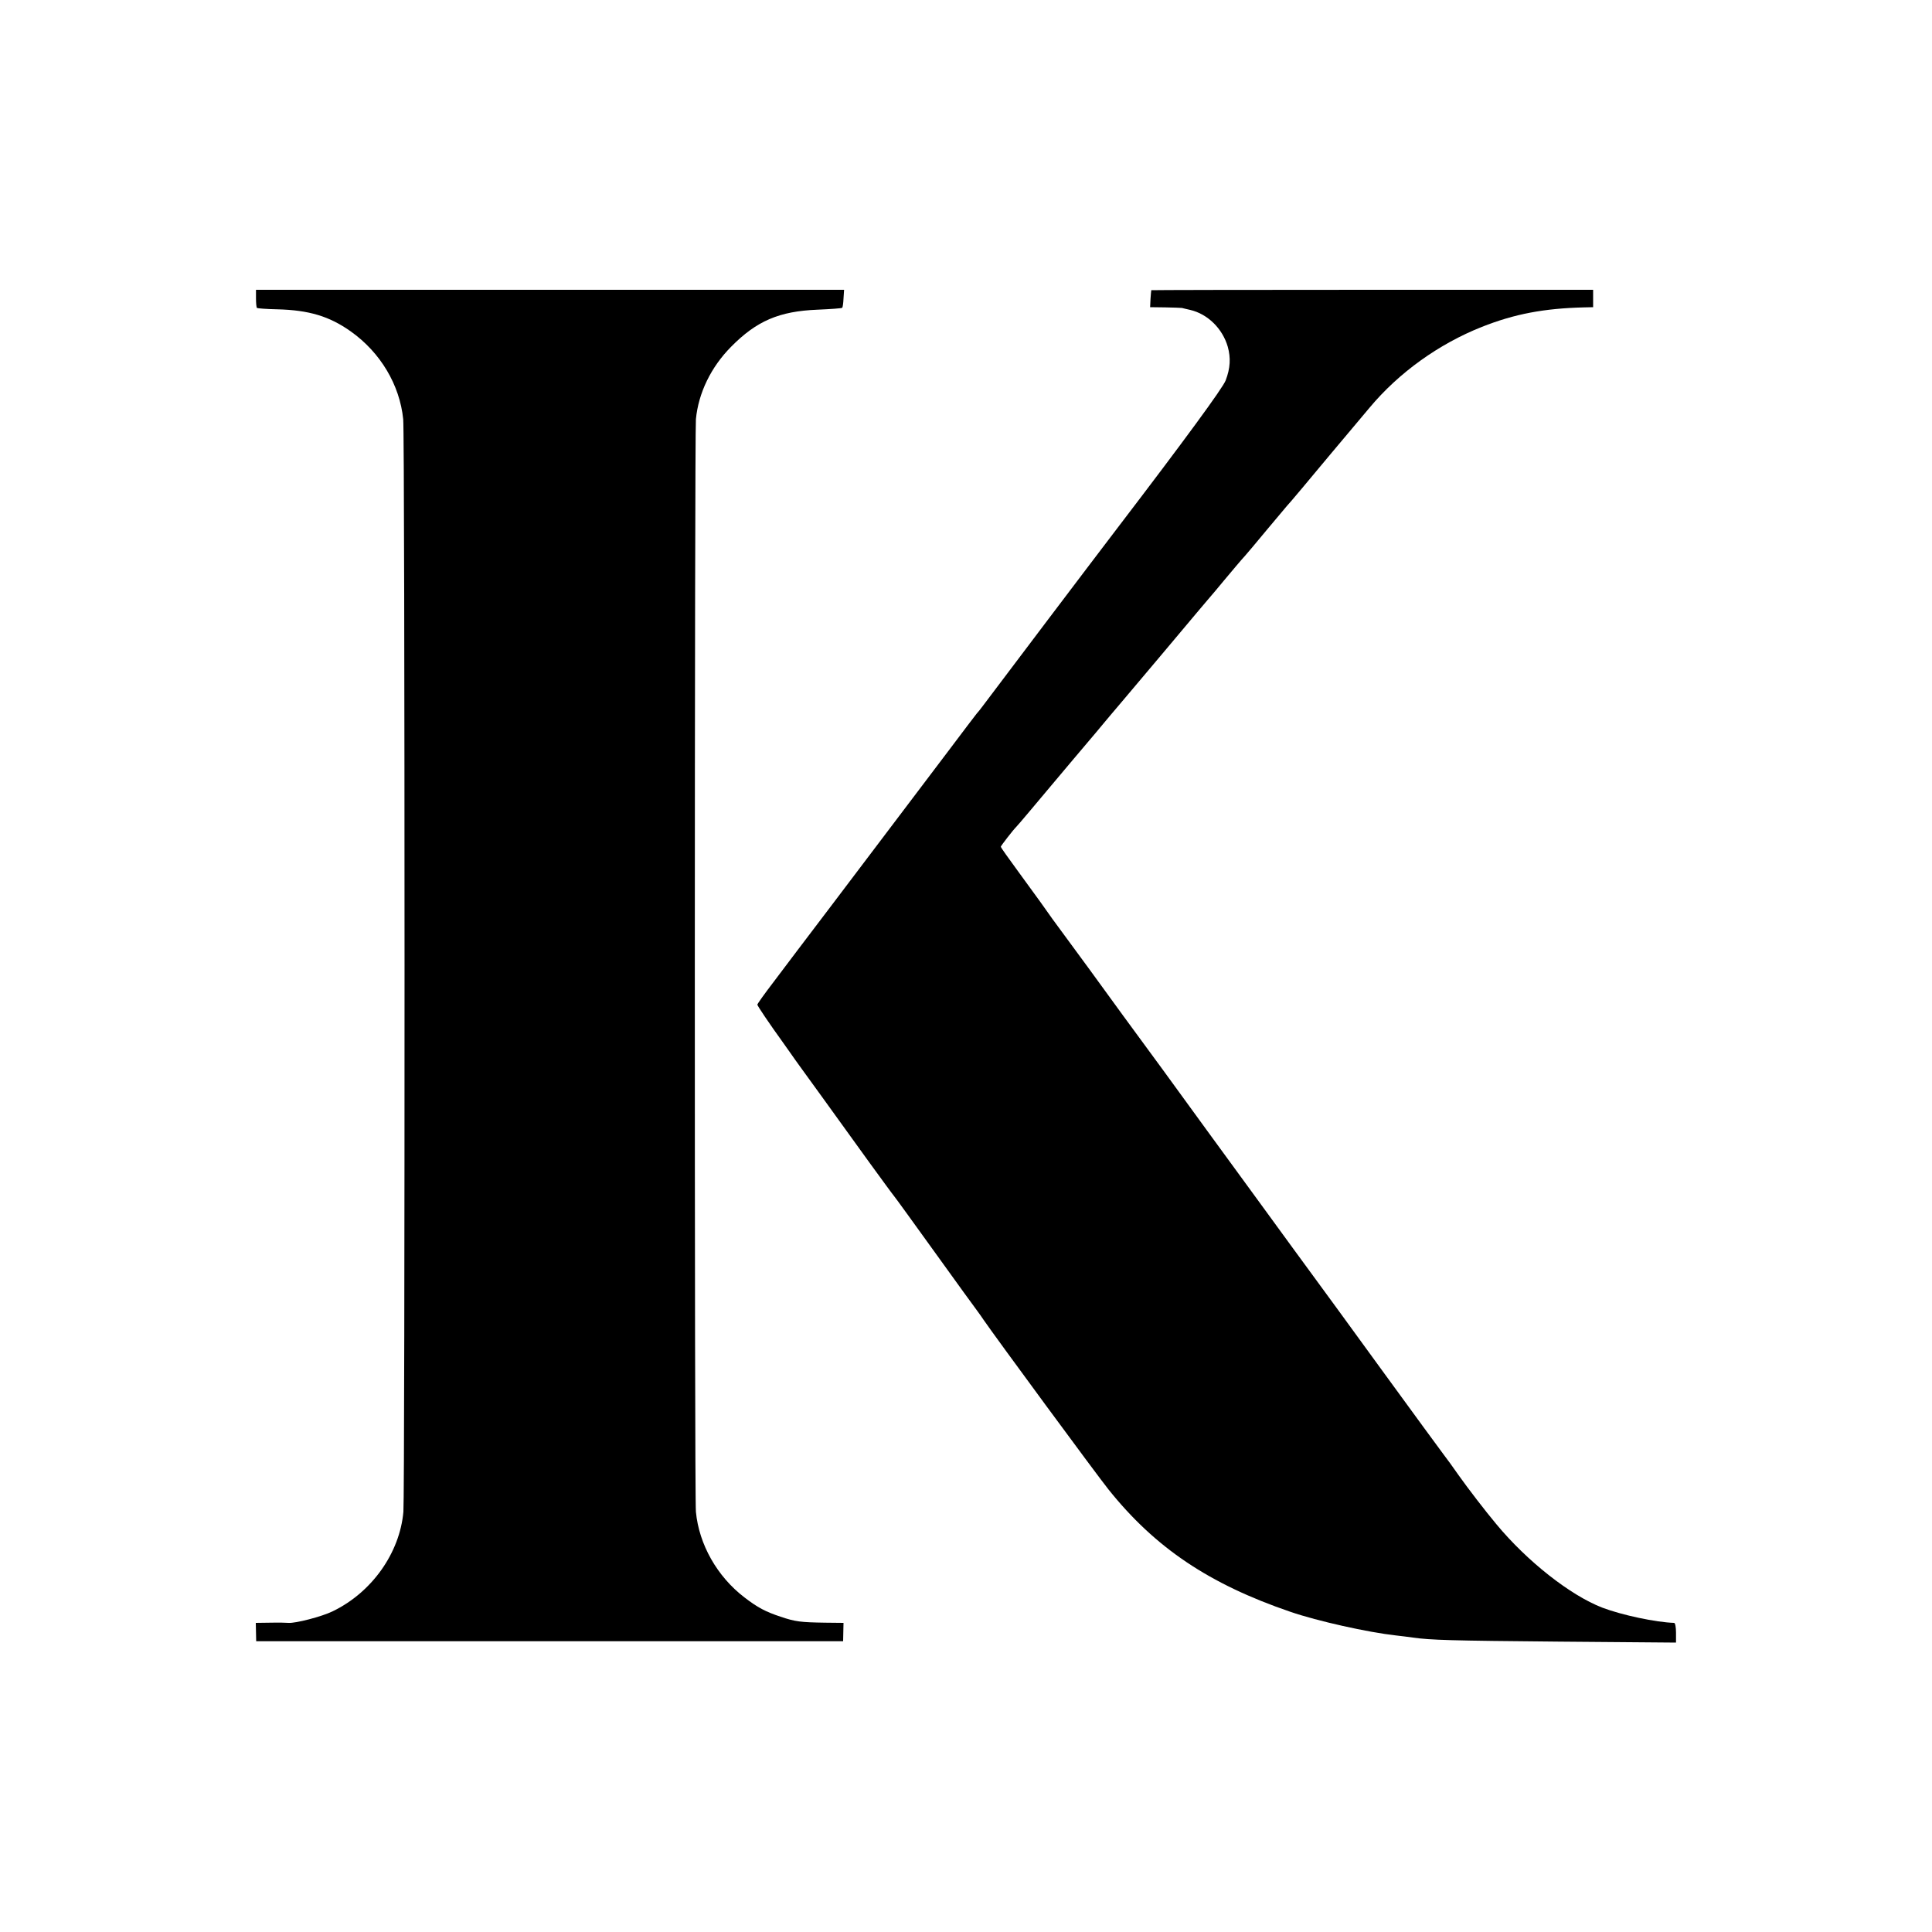
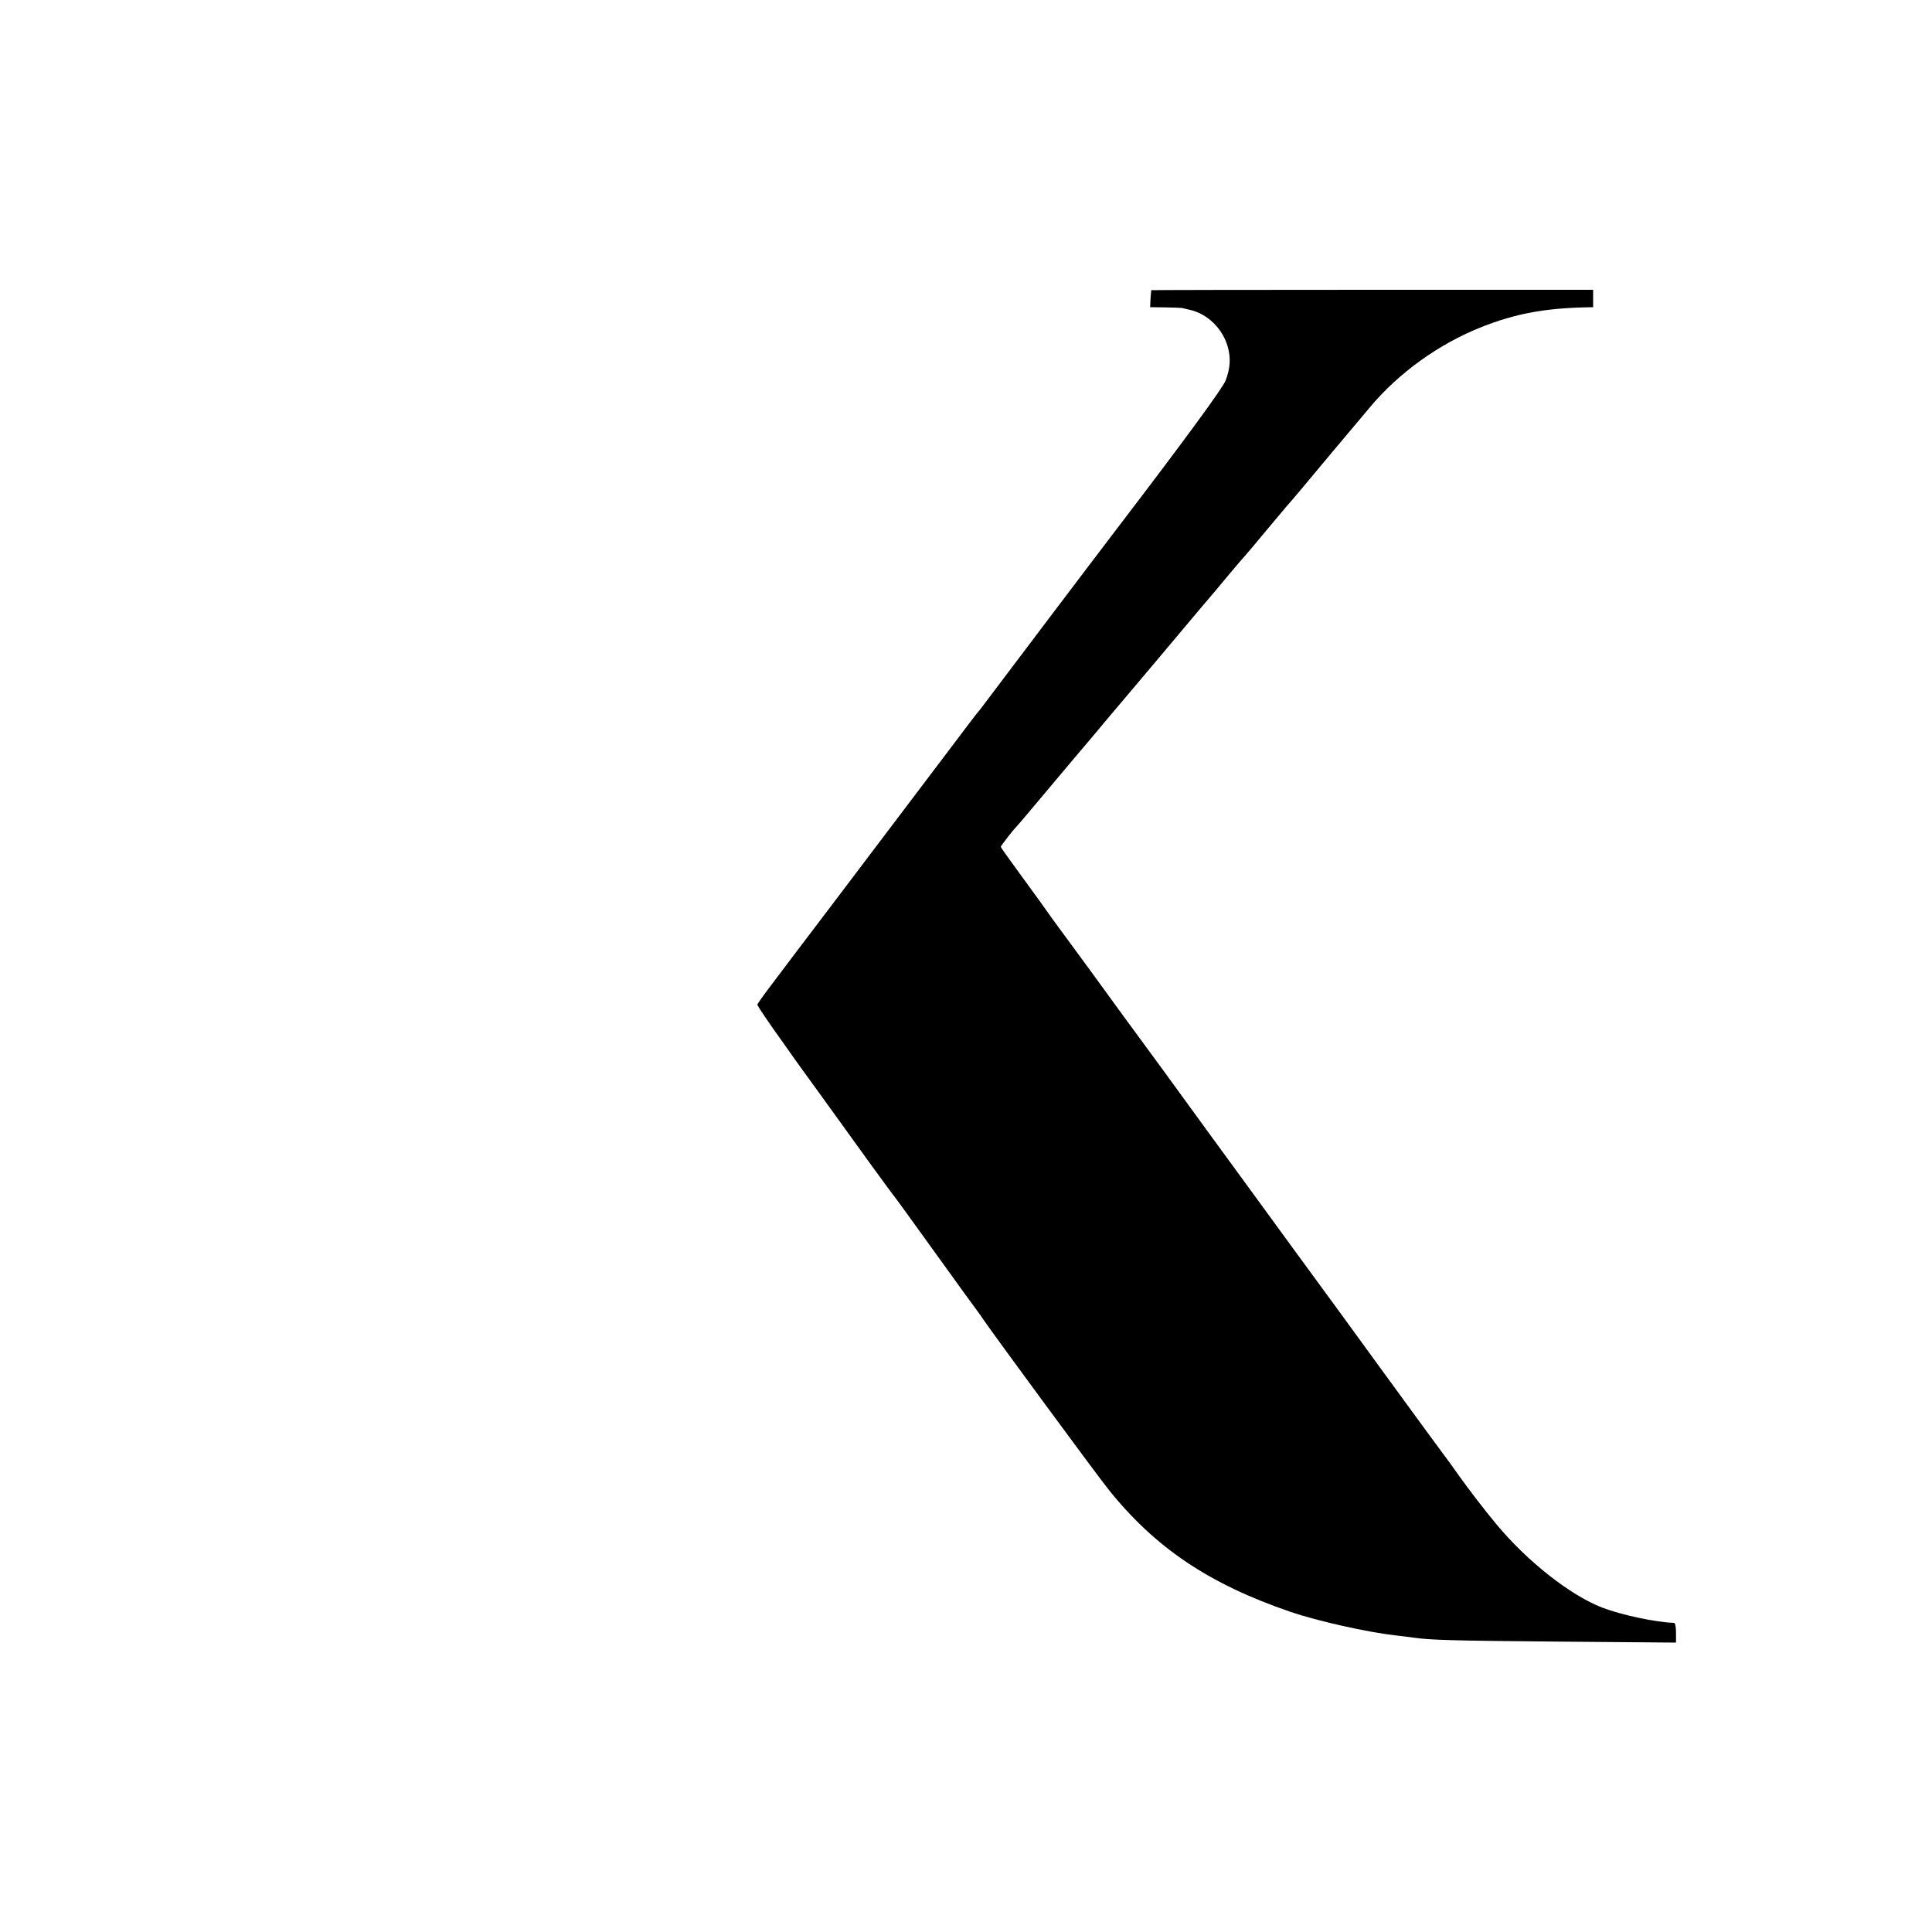
<svg xmlns="http://www.w3.org/2000/svg" version="1.0" width="1000pt" height="1000pt" viewBox="0 0 1000 1000" preserveAspectRatio="xMidYMid meet">
  <g transform="translate(0,1000) scale(0.1,-0.1)" fill="#000000" stroke="none">
-     <path d="M1325 8456 c0 -24 2 -47 5 -50 3 -2 50 -6 105 -7 164 -4 270 -36 380 -114 154 -109 254 -277 272 -455 9 -82 9 -5561 1 -5655 -19 -213 -163 -417 -366 -515 -57 -28 -194 -63 -229 -60 -10 1 -52 2 -94 1 l-75 -1 1 -47 1 -48 1519 0 1519 0 1 48 1 47 -95 1 c-127 2 -154 5 -231 31 -78 26 -118 47 -187 100 -141 108 -235 274 -251 443 -8 81 -7 5573 0 5655 13 136 78 270 182 375 132 134 249 184 446 192 69 3 127 7 129 10 3 2 6 24 7 48 l3 45 -1522 0 -1522 0 0 -44z" />
    <path d="M5959 8498 c-1 -2 -2 -22 -4 -45 l-2 -43 79 -1 c43 -1 81 -2 86 -3 4 -1 23 -6 42 -10 91 -21 168 -97 195 -191 16 -58 13 -111 -11 -174 -14 -38 -215 -312 -551 -752 -152 -199 -591 -780 -706 -933 -12 -16 -26 -34 -32 -40 -5 -6 -69 -90 -141 -186 -73 -96 -190 -251 -261 -345 -70 -93 -227 -300 -348 -460 -121 -159 -257 -339 -302 -399 -46 -60 -83 -112 -83 -116 0 -6 62 -98 132 -195 16 -22 36 -51 46 -65 9 -14 79 -110 155 -215 75 -104 188 -260 249 -345 62 -85 118 -162 125 -170 7 -8 103 -141 214 -295 111 -154 209 -290 218 -301 9 -12 23 -32 31 -44 58 -85 587 -804 648 -880 241 -301 520 -489 942 -633 140 -48 401 -106 545 -122 28 -3 67 -8 87 -11 95 -13 193 -16 758 -21 l605 -5 0 51 c0 28 -4 51 -10 51 -94 3 -269 40 -372 79 -165 64 -388 239 -548 432 -57 68 -146 184 -195 253 -30 43 -64 90 -76 105 -11 14 -155 211 -319 436 -164 226 -322 442 -350 480 -29 39 -166 227 -306 419 -140 191 -356 488 -481 660 -126 171 -297 405 -380 520 -84 115 -170 232 -191 260 -20 28 -48 67 -61 86 -14 19 -66 90 -115 158 -50 68 -91 126 -91 129 0 5 67 91 80 103 5 4 115 135 182 215 18 22 198 235 232 275 11 14 44 52 71 85 28 33 60 71 72 85 34 40 356 422 378 449 11 13 36 43 55 65 20 23 58 68 85 101 47 56 87 104 110 129 6 6 55 65 110 131 55 66 102 122 105 125 3 3 38 43 77 90 63 76 223 267 352 420 152 182 359 330 581 418 169 67 322 96 530 101 l46 1 0 45 0 45 -1143 0 c-629 0 -1143 -1 -1144 -2z" />
  </g>
</svg>